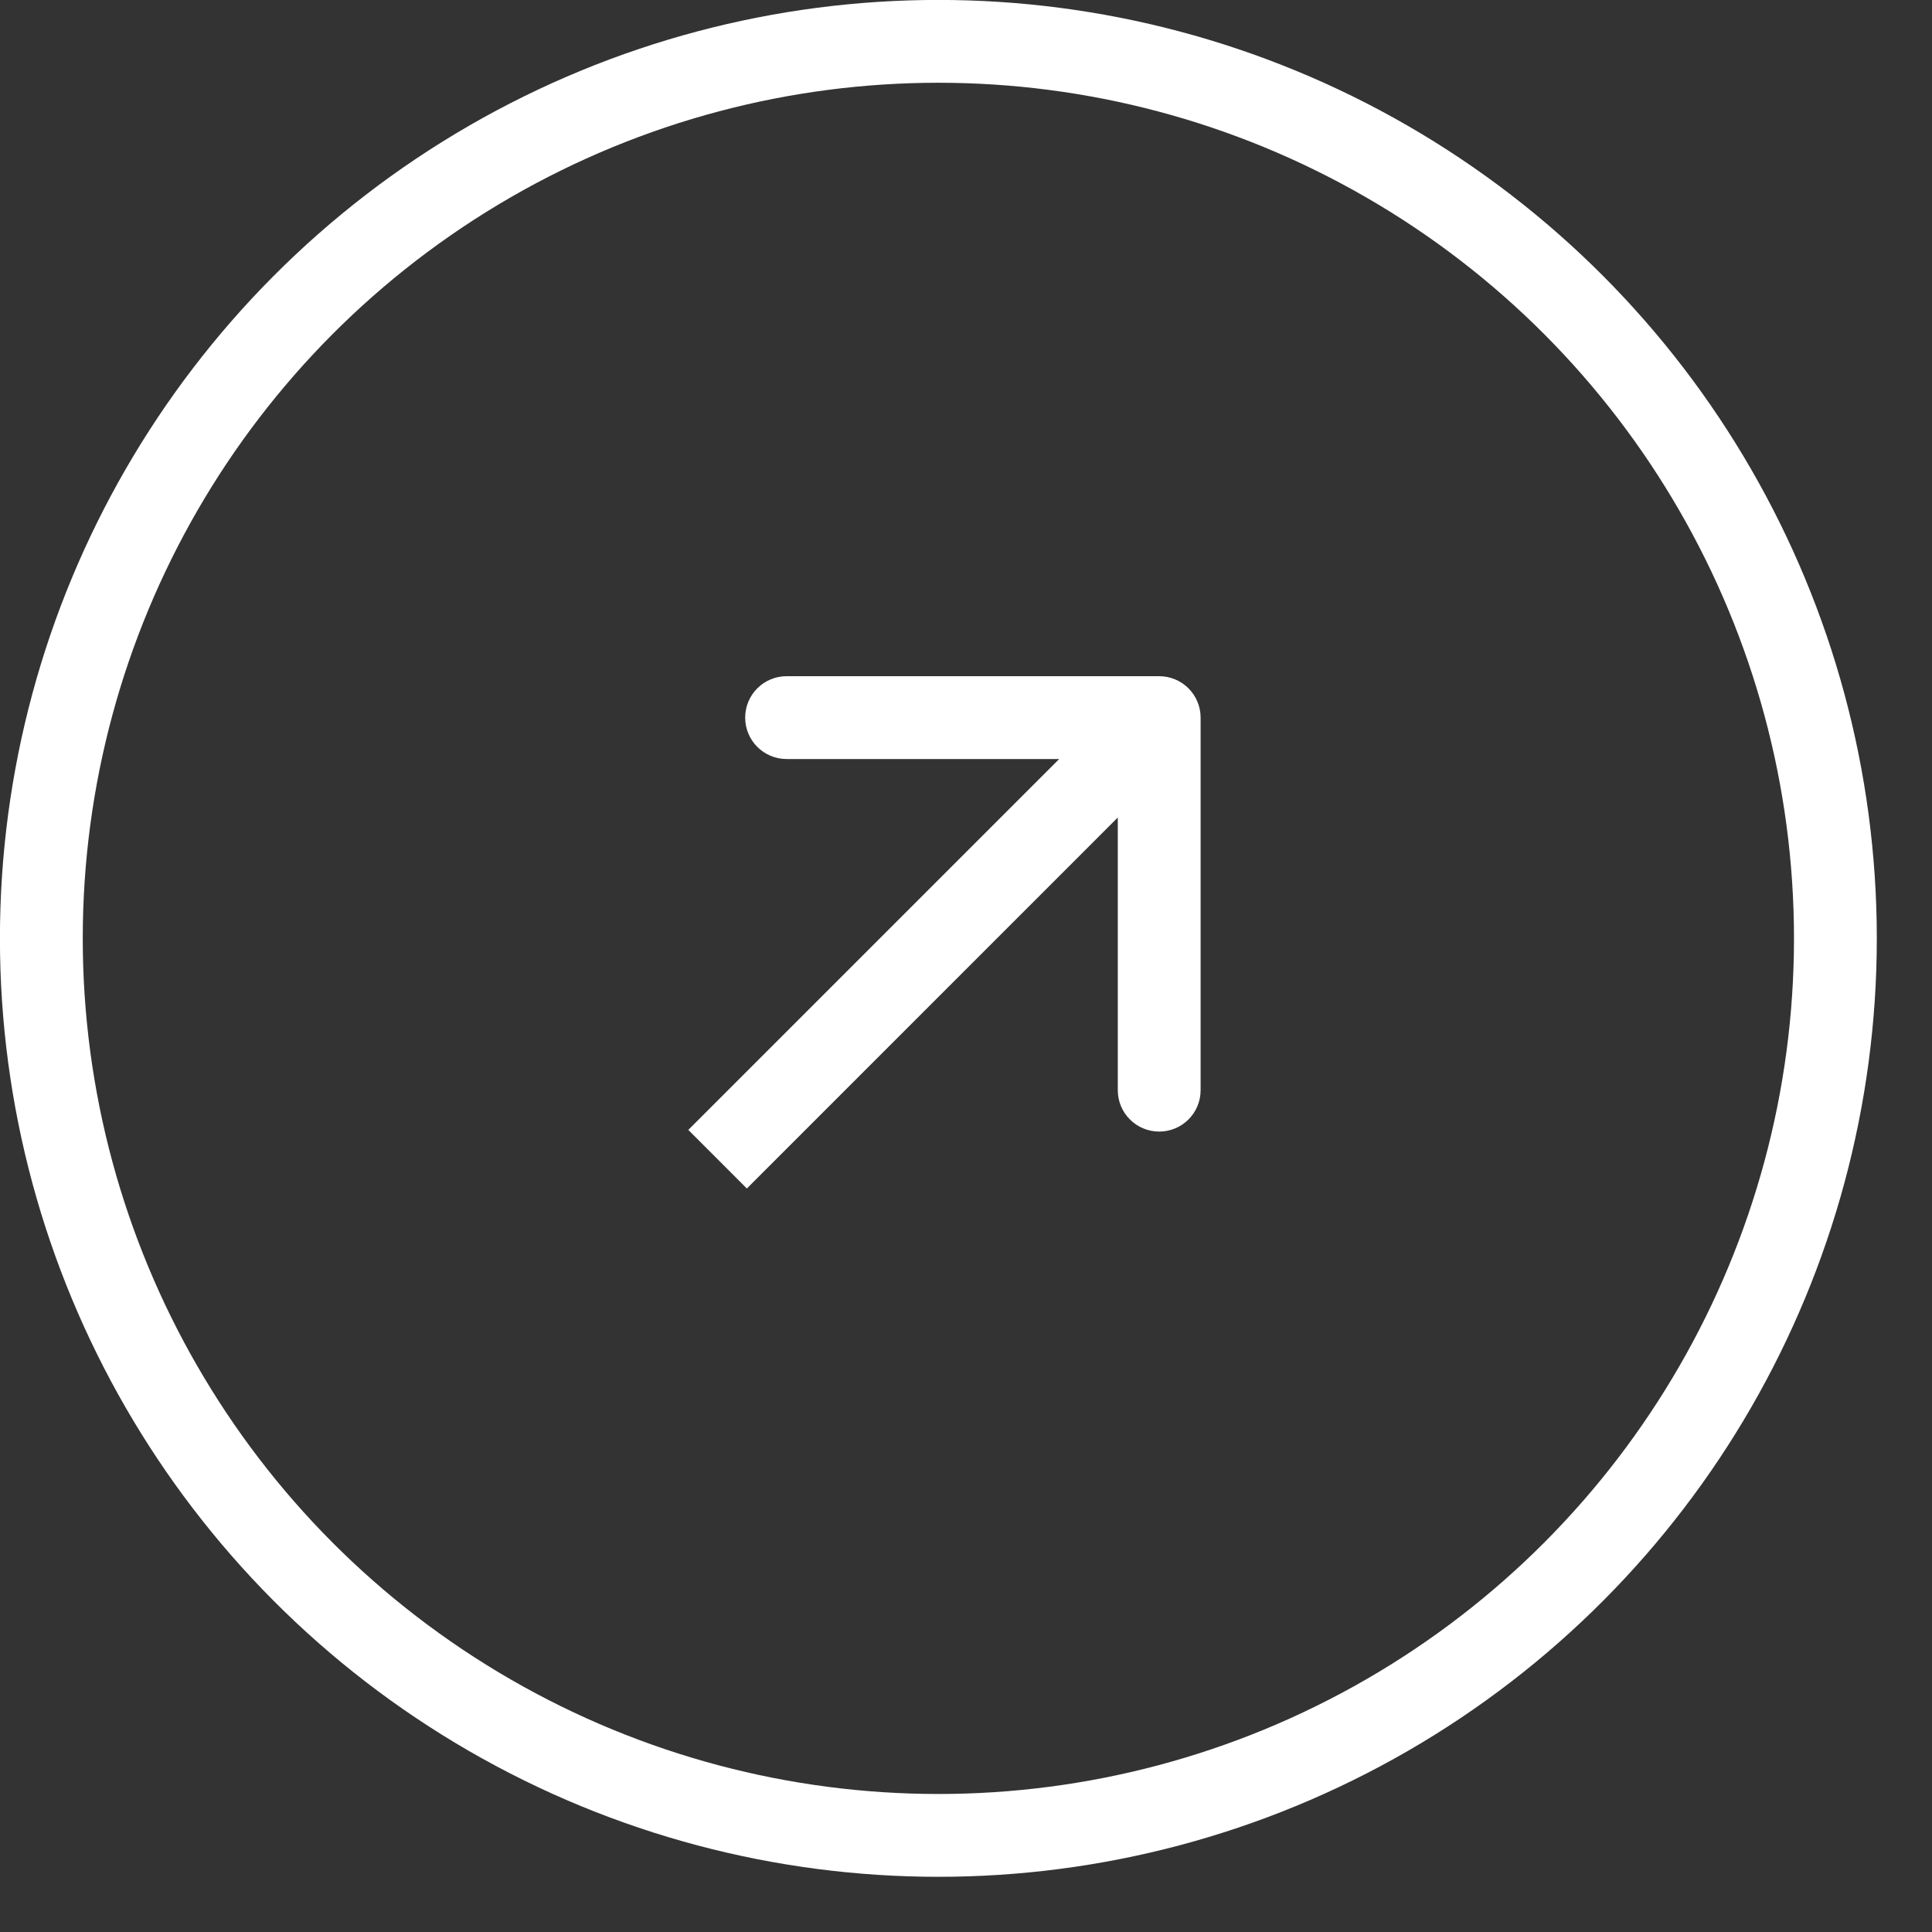
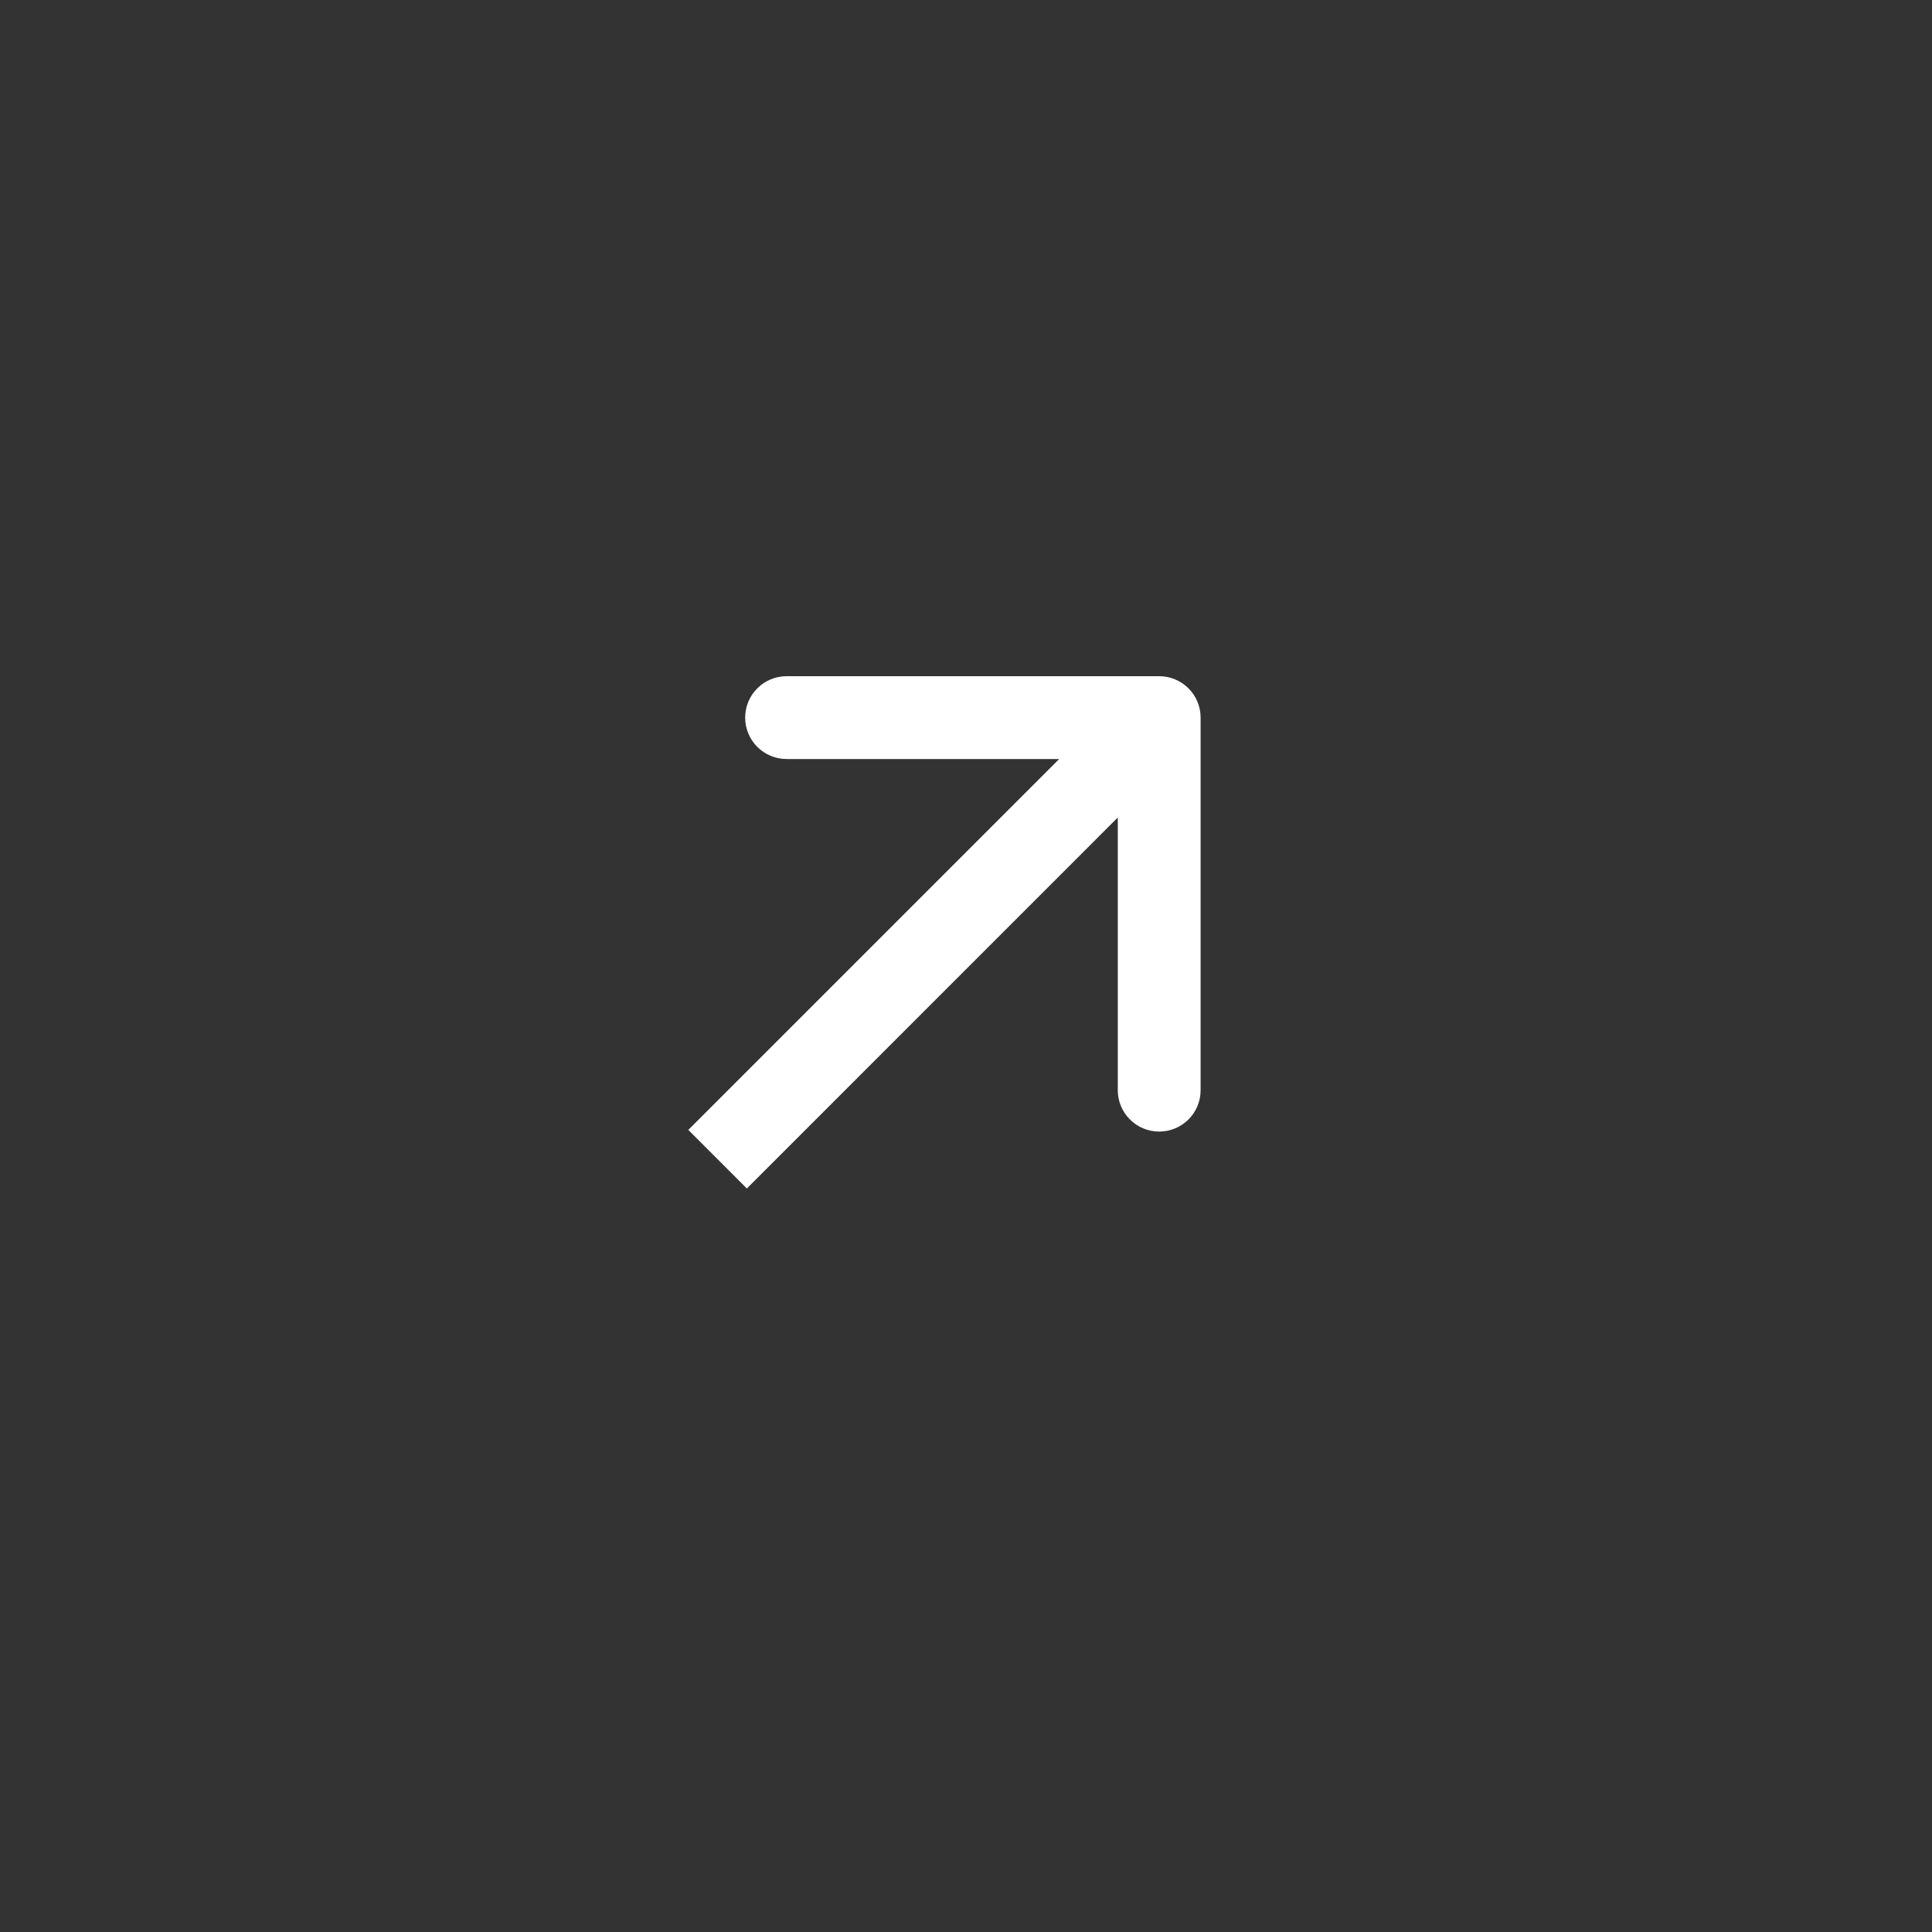
<svg xmlns="http://www.w3.org/2000/svg" width="30" height="30" viewBox="0 0 30 30" fill="none">
  <rect x="0" y="0" width="30" height="30" fill="#333333" stroke="none" />
-   <circle cx="14.571" cy="14.571" r="13.929" stroke="white" stroke-width="1.286" />
  <path d="M18.643 11.143C18.643 10.788 18.355 10.5 18 10.5L12.214 10.5C11.859 10.5 11.571 10.788 11.571 11.143C11.571 11.498 11.859 11.786 12.214 11.786H17.357V16.929C17.357 17.284 17.645 17.571 18 17.571C18.355 17.571 18.643 17.284 18.643 16.929V11.143ZM11.143 18L11.597 18.455L18.454 11.597L18 11.143L17.545 10.688L10.688 17.545L11.143 18Z" fill="white" />
</svg>